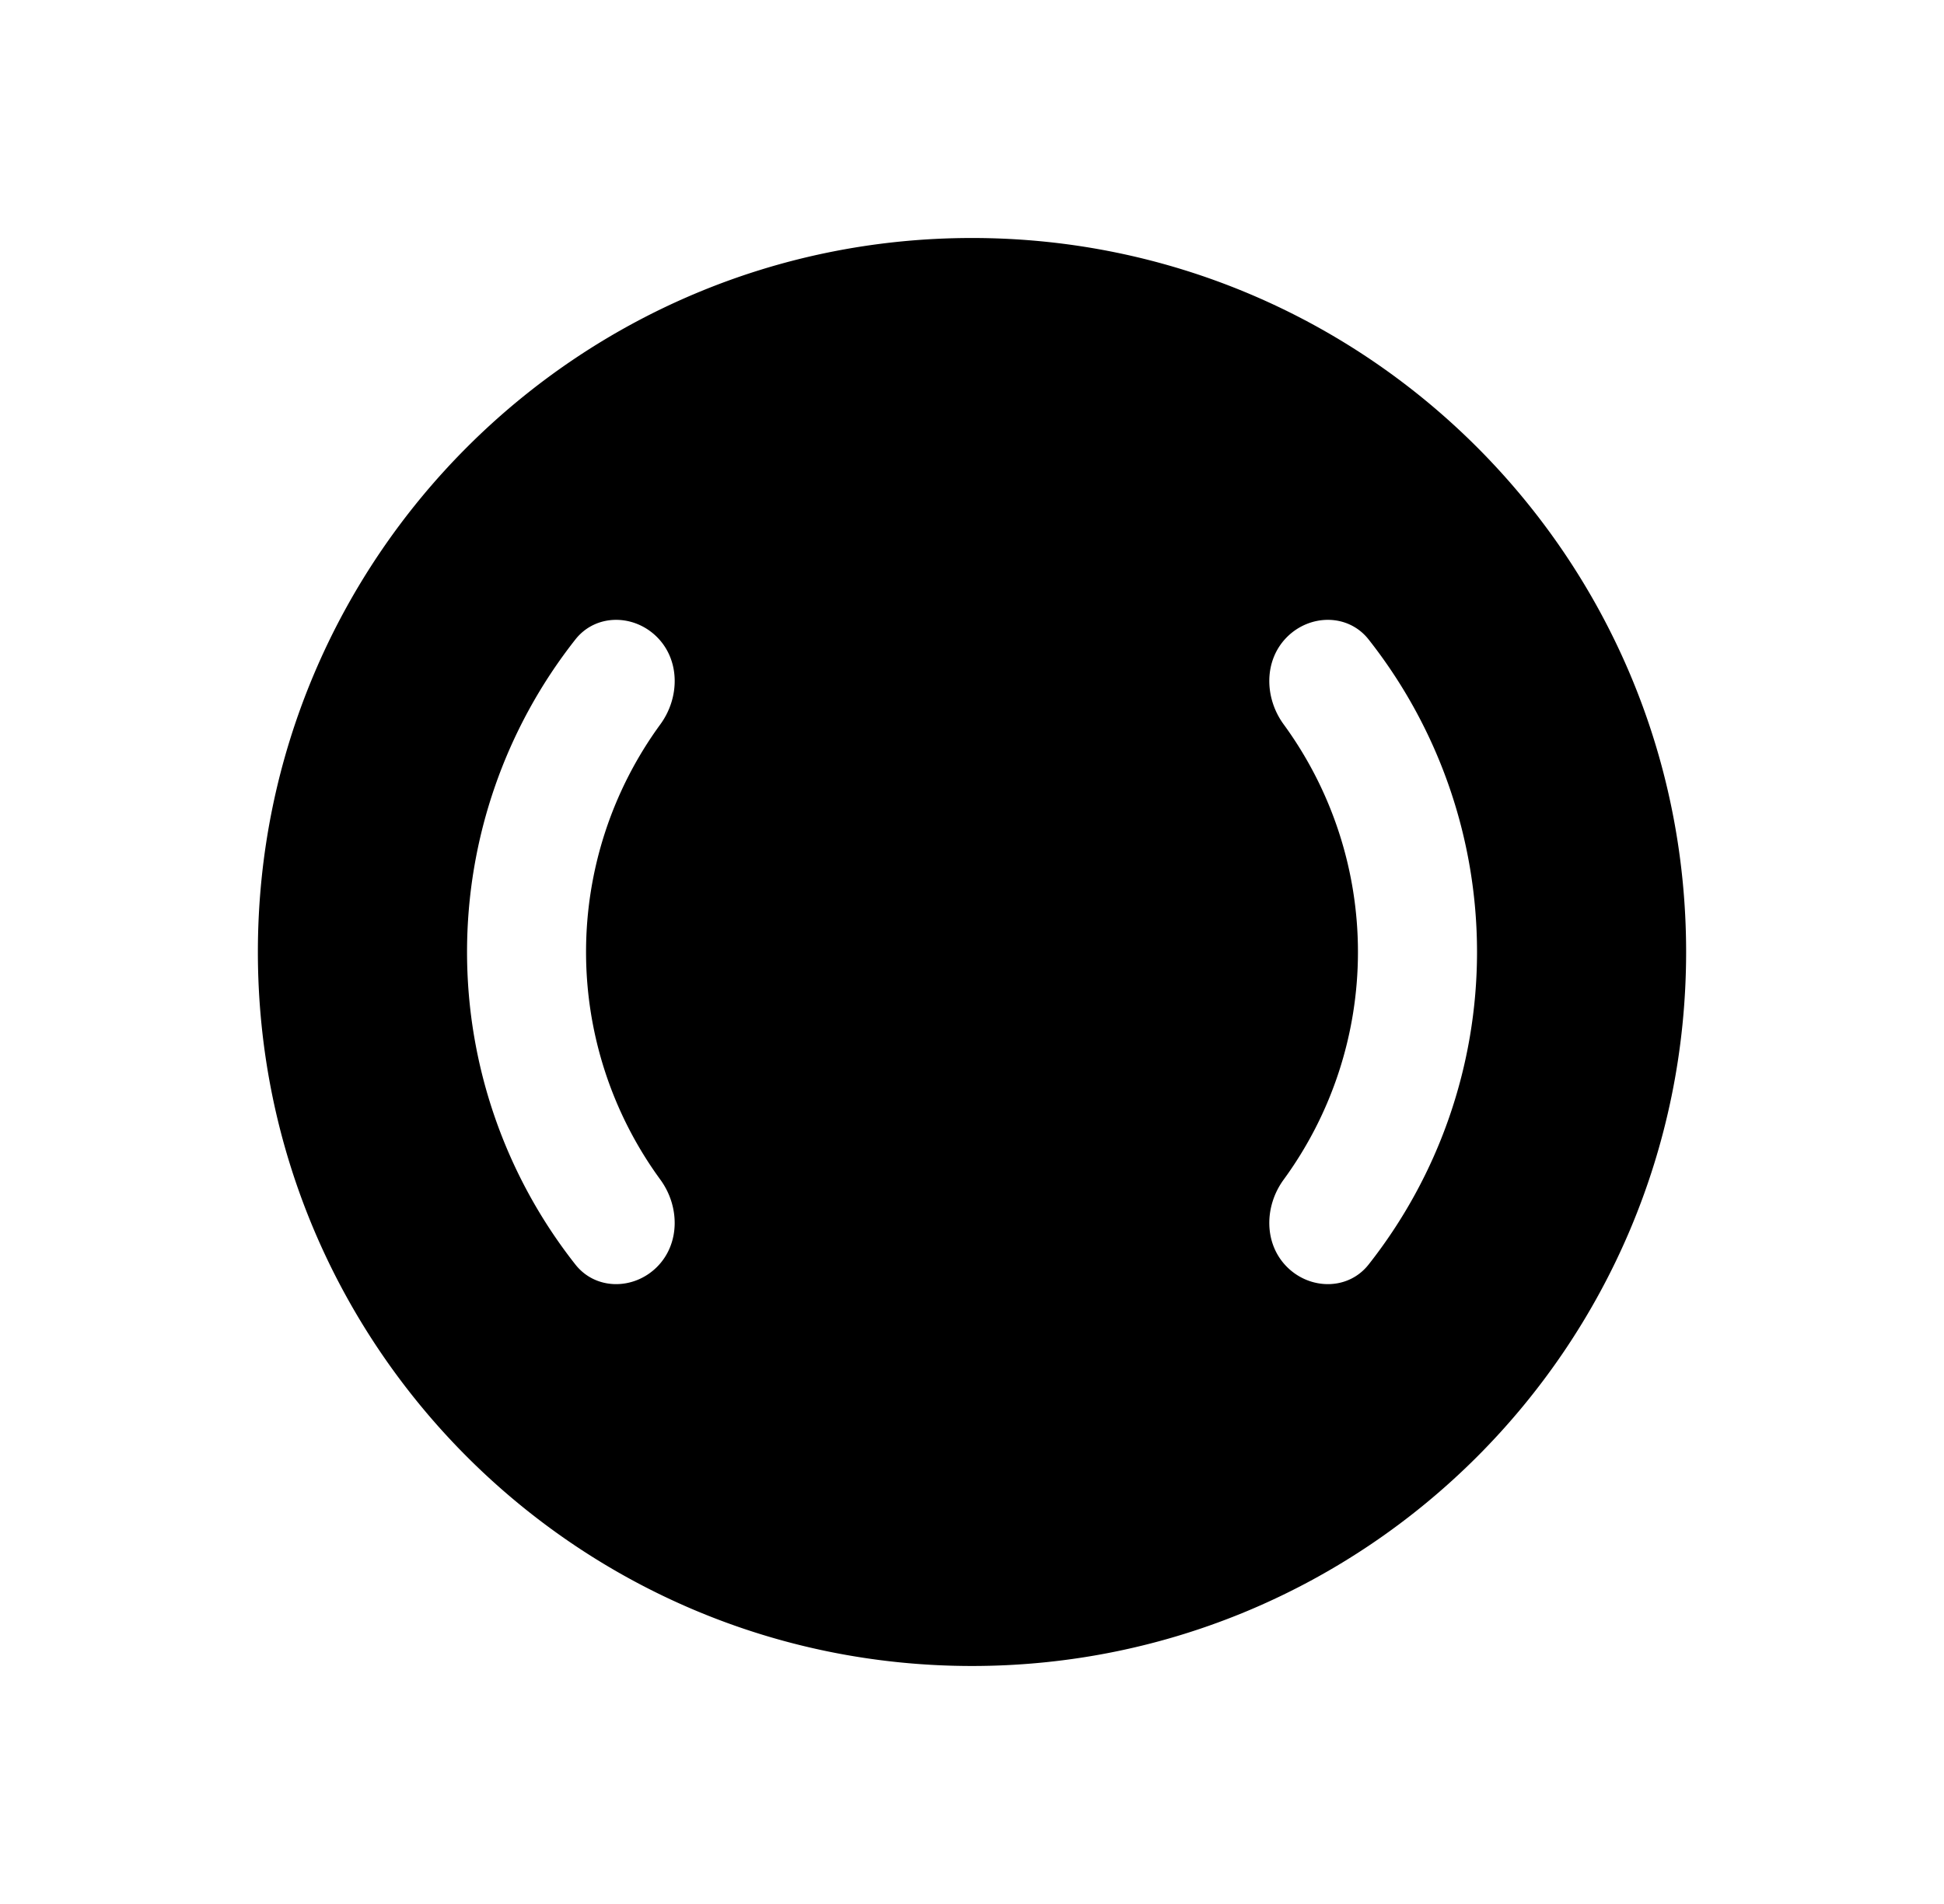
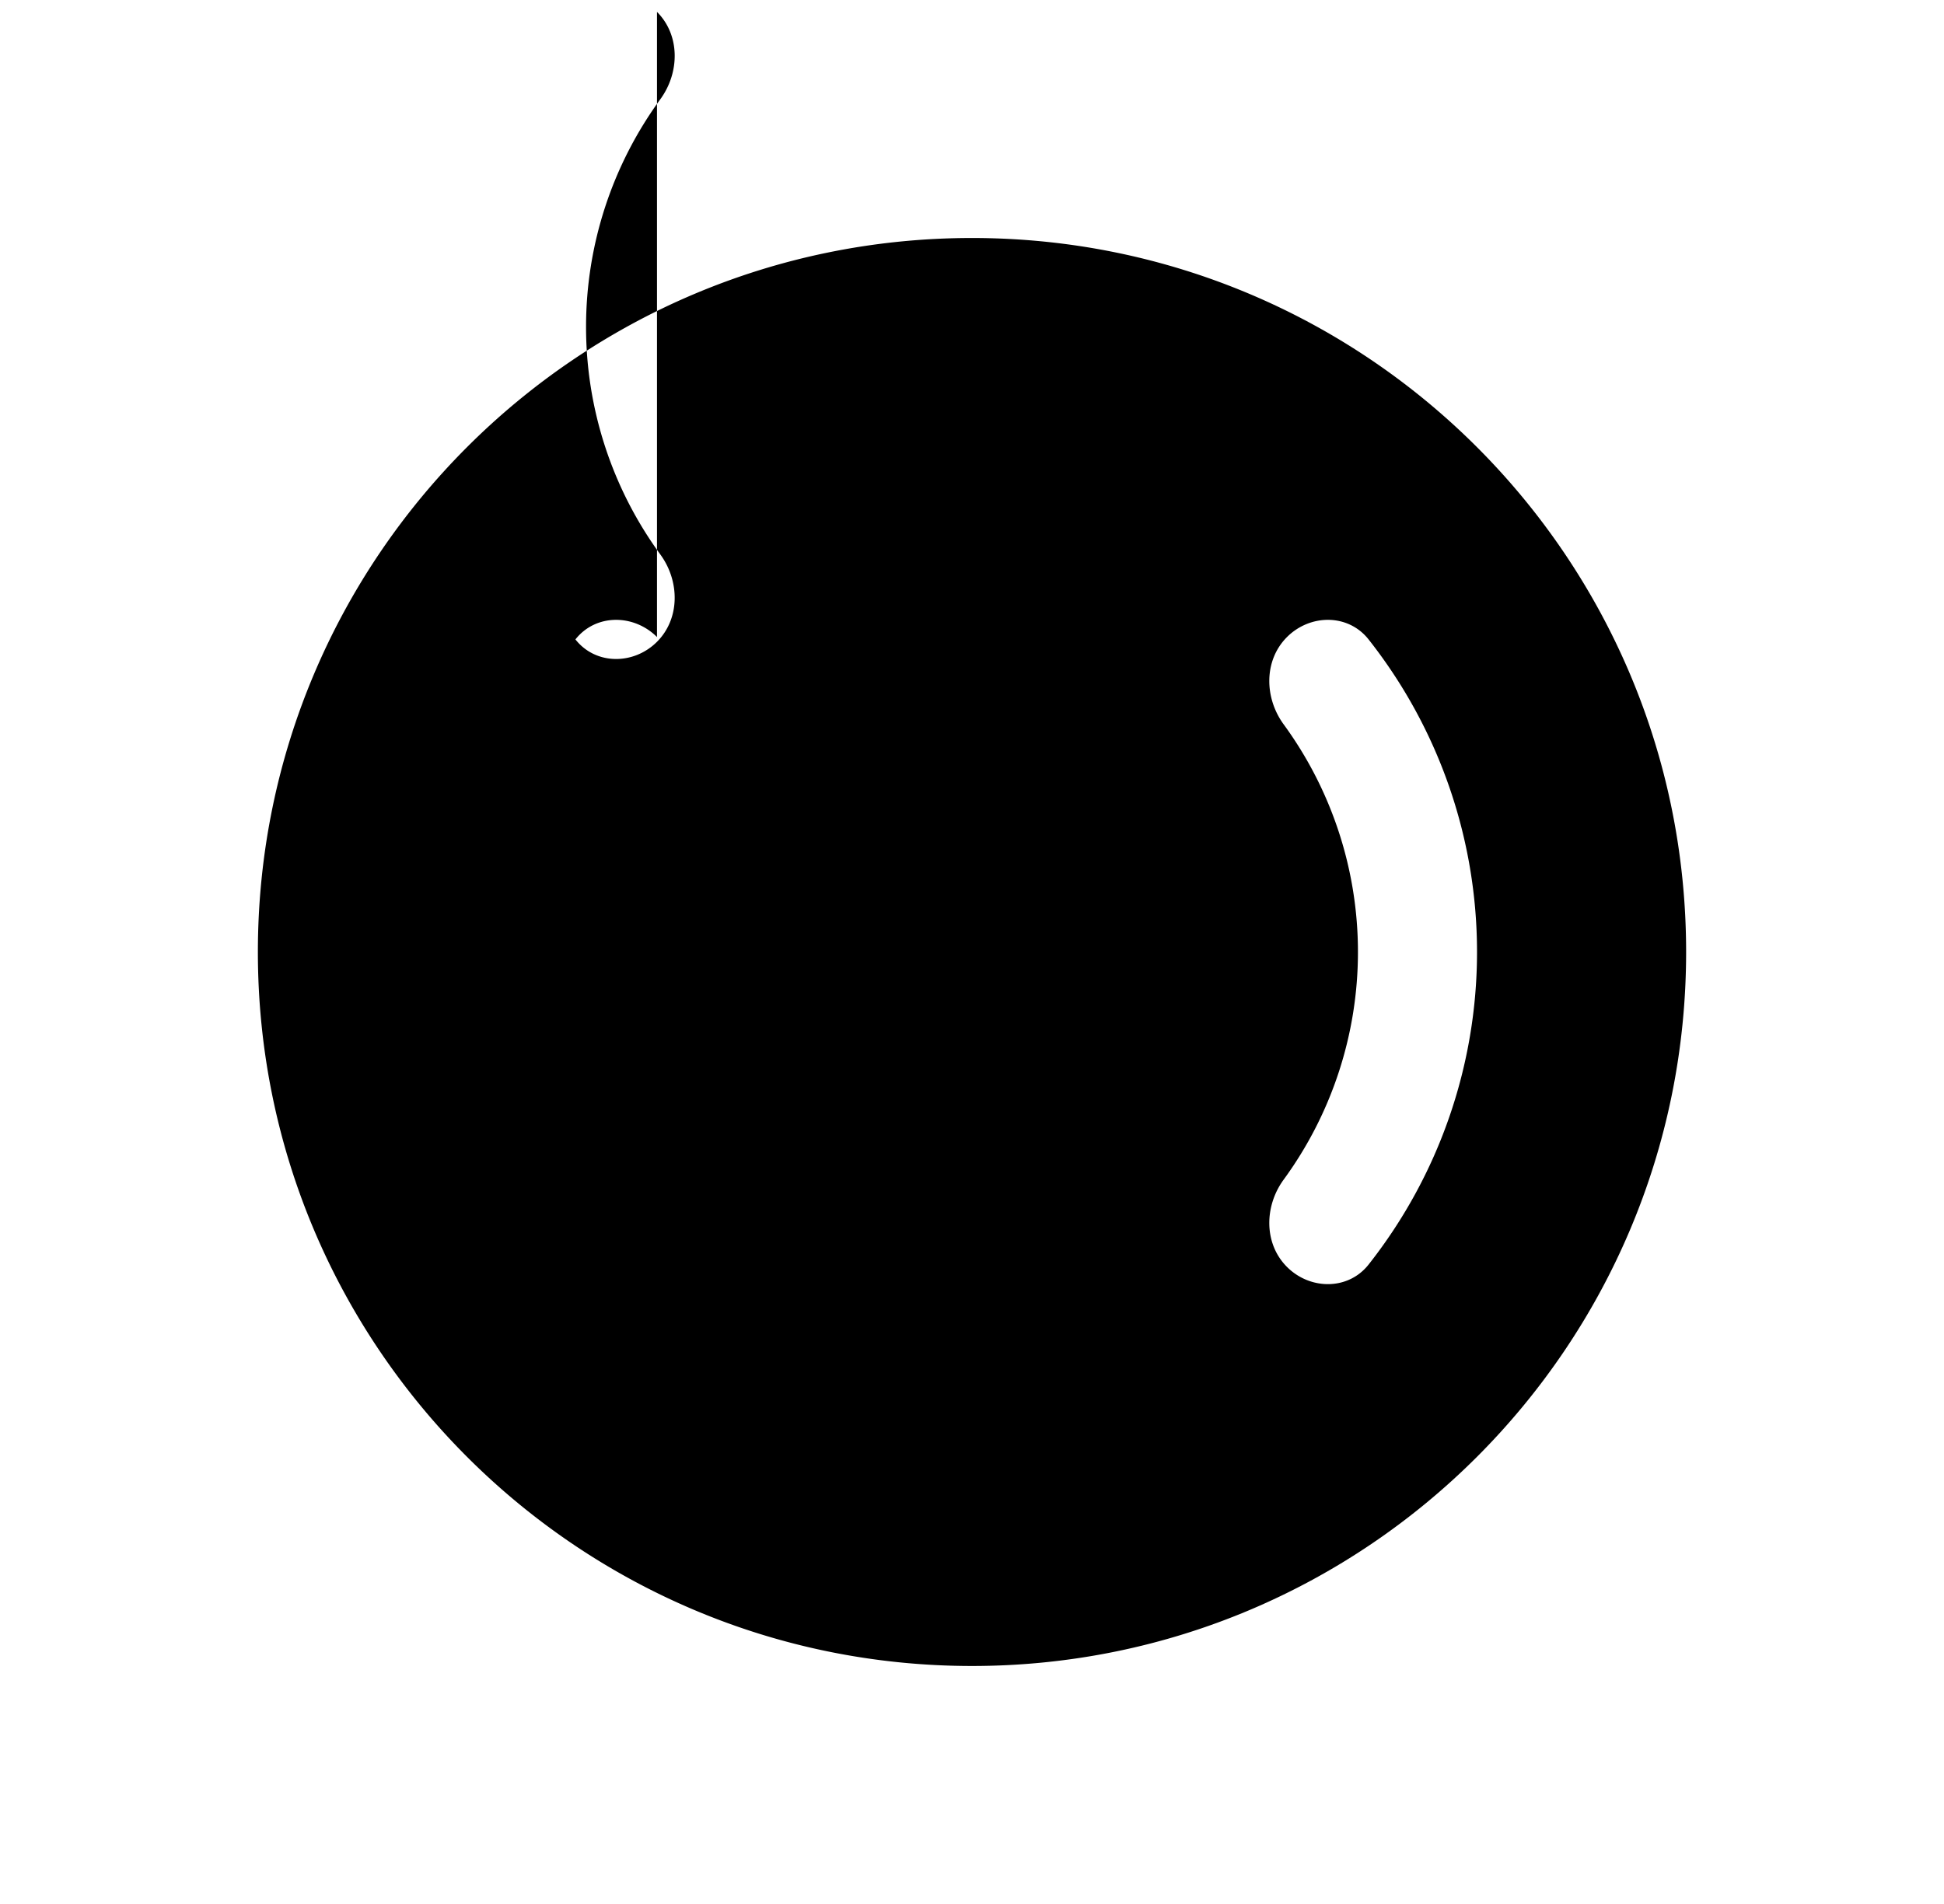
<svg xmlns="http://www.w3.org/2000/svg" width="49" height="48" viewBox="0 0 49 48" fill="none">
-   <path fill-rule="evenodd" clip-rule="evenodd" d="M24.5 42c9.941 0 18-8.059 18-18s-8.059-18-18-18-18 8.059-18 18 8.059 18 18 18zm-7.94-25.94c-.586-.585-1.543-.59-2.056.06a12.731 12.731 0 000 15.76c.513.65 1.47.645 2.056.06.585-.586.574-1.53.086-2.199a9.73 9.73 0 010-11.482c.488-.67.5-1.613-.086-2.199zm15.88 0c.586-.585 1.543-.59 2.056.06a12.725 12.725 0 010 15.76c-.513.65-1.47.645-2.056.06-.586-.586-.574-1.53-.086-2.199a9.73 9.73 0 000-11.482c-.488-.67-.5-1.613.086-2.199z" fill="#000" />
+   <path fill-rule="evenodd" clip-rule="evenodd" d="M24.5 42c9.941 0 18-8.059 18-18s-8.059-18-18-18-18 8.059-18 18 8.059 18 18 18zm-7.94-25.94c-.586-.585-1.543-.59-2.056.06c.513.65 1.47.645 2.056.06.585-.586.574-1.53.086-2.199a9.73 9.73 0 010-11.482c.488-.67.5-1.613-.086-2.199zm15.88 0c.586-.585 1.543-.59 2.056.06a12.725 12.725 0 010 15.76c-.513.65-1.47.645-2.056.06-.586-.586-.574-1.53-.086-2.199a9.73 9.73 0 000-11.482c-.488-.67-.5-1.613.086-2.199z" fill="#000" />
</svg>